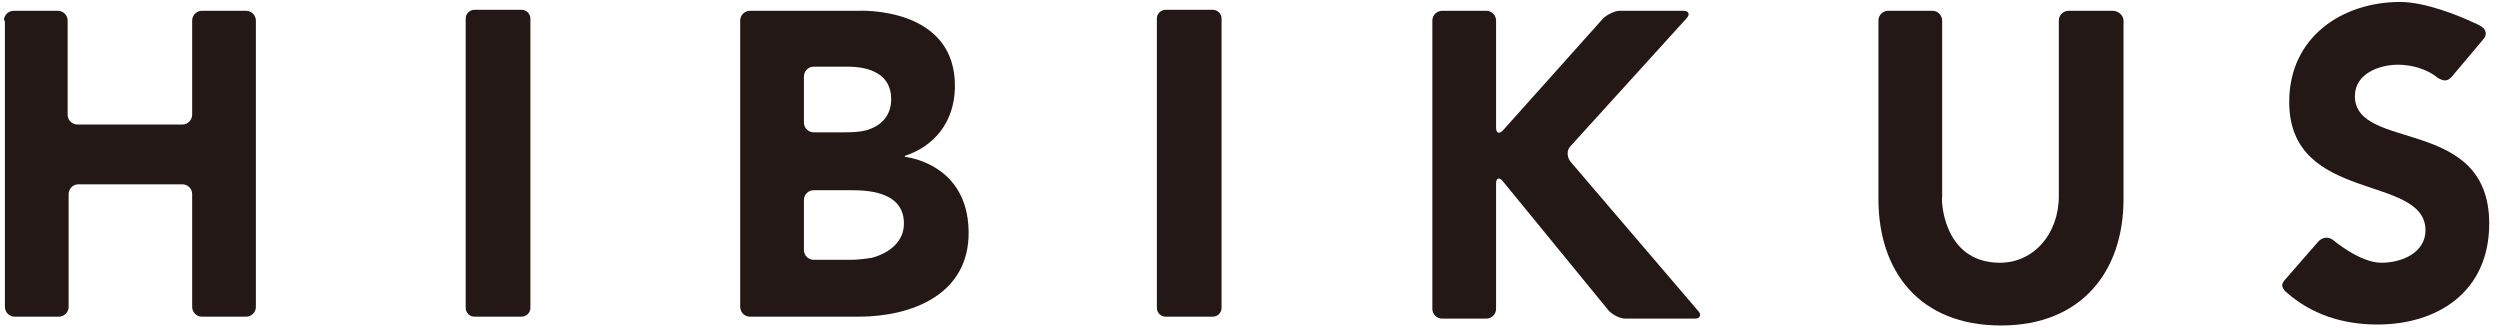
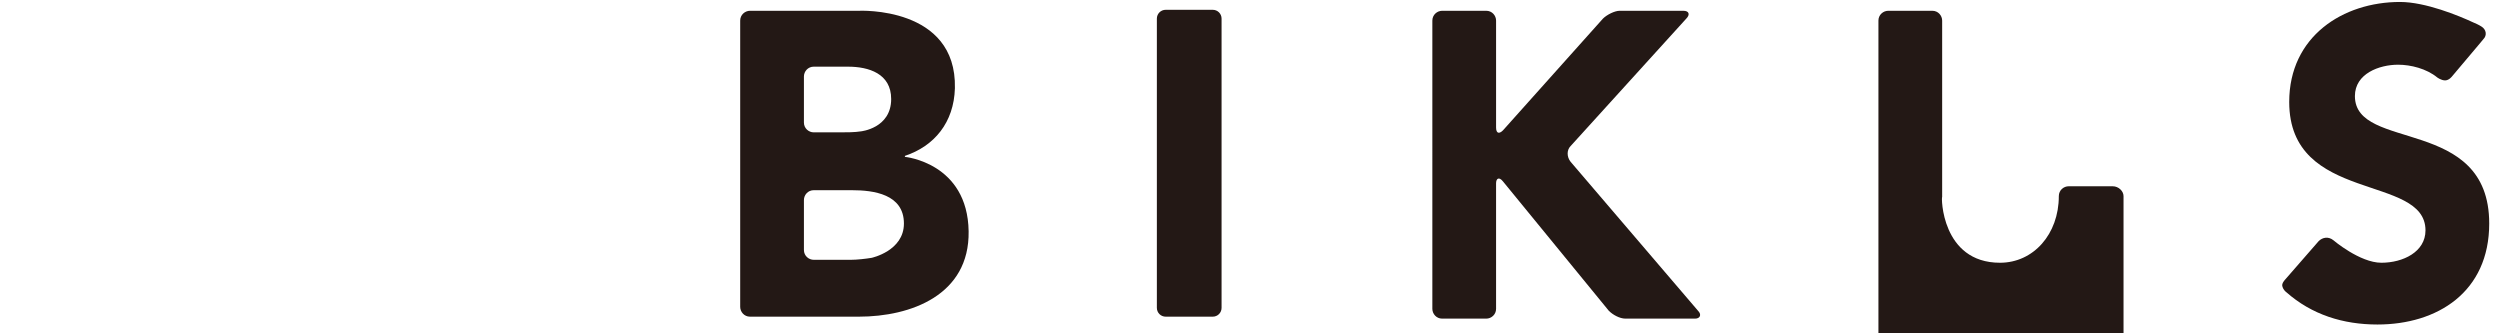
<svg xmlns="http://www.w3.org/2000/svg" version="1.1" id="レイヤー_1" x="0px" y="0px" viewBox="0 0 255 34" style="enable-background:new 0 0 255 34;" xml:space="preserve">
  <style type="text/css">
	.st0{fill:#231815;}
</style>
  <g>
-     <path class="st0" d="M0.4,2.1c0-0.6,0.5-1,1-1h4.5c0.6,0,1,0.5,1,1v9.6c0,0.6,0.5,1,1,1h10.7c0.6,0,1-0.5,1-1V2.1c0-0.6,0.5-1,1-1   h4.5c0.6,0,1,0.5,1,1v29.2c0,0.6-0.5,1-1,1h-4.5c-0.6,0-1-0.5-1-1V19.8c0-0.6-0.5-1-1-1H8c-0.6,0-1,0.5-1,1v11.5c0,0.6-0.5,1-1,1   H1.5c-0.6,0-1-0.5-1-1V2.1z" />
    <path class="st0" d="M75.5,2.1c0-0.6,0.5-1,1-1h9c0.6,0,1.5,0,2.1,0c0,0,10-0.5,9.8,7.9c-0.1,3.5-2.1,5.9-5.1,6.9l0,0   c0,0.1,0,0.1,0,0.1s6.4,0.6,6.5,7.6c0.1,6.5-5.9,8.7-11.2,8.7H76.5c-0.6,0-1-0.5-1-1V2.1z M82,12.5c0,0.6,0.5,1,1,1h2.7   c0.6,0,1.5,0,2.1-0.1c0,0,3.1-0.3,3.1-3.3c0-2.6-2.3-3.3-4.4-3.3H83c-0.6,0-1,0.5-1,1V12.5z M82,25.5c0,0.6,0.5,1,1,1h3.8   c0.6,0,1.5-0.1,2.1-0.2c0,0,3.3-0.7,3.3-3.5c0-3-3.1-3.4-5.3-3.4H83c-0.6,0-1,0.5-1,1V25.5z" />
    <path class="st0" d="M146.1,2.1c0-0.6,0.5-1,1-1h4.5c0.6,0,1,0.5,1,1V13c0,0.6,0.3,0.7,0.7,0.3l10.2-11.4c0.4-0.4,1.2-0.8,1.7-0.8   h6.5c0.6,0,0.7,0.4,0.3,0.8l-11.8,13c-0.4,0.4-0.4,1.1,0,1.6l13,15.2c0.4,0.4,0.2,0.8-0.3,0.8h-7.1c-0.6,0-1.3-0.4-1.7-0.8   l-10.8-13.2c-0.4-0.5-0.7-0.3-0.7,0.2v12.8c0,0.6-0.5,1-1,1h-4.5c-0.6,0-1-0.5-1-1V2.1z" />
    <path class="st0" d="M232.8,29.2c-0.1-0.3,0.3-0.7,0.3-0.7l3.4-3.9c0.4-0.4,1-0.5,1.5-0.1c0,0,2.7,2.3,4.9,2.3   c2.2,0,4.5-1.1,4.5-3.3c0-5.8-13.9-2.7-13.9-13.1c0-6.7,5.5-10.2,11.3-10.2c2.6,0,6,1.4,7.5,2.1c0.5,0.2,0.8,0.4,0.8,0.4   c0.5,0.3,0.6,0.9,0.2,1.3l-0.5,0.6l-2.7,3.2c0,0-0.3,0.4-0.7,0.4c-0.4,0-0.8-0.3-0.8-0.3c-1.1-0.9-2.7-1.3-4-1.3   c-1.9,0-4.4,0.9-4.4,3.2c0,5.7,13.7,2,13.7,13c0,7-5.3,10.3-11.4,10.3c-3.5,0-6.7-1-9.3-3.3C233.2,29.8,232.9,29.6,232.8,29.2z" />
-     <path class="st0" d="M47.5,1.9c0-0.5,0.4-0.9,0.9-0.9h4.8c0.5,0,0.9,0.4,0.9,0.9v29.5c0,0.5-0.4,0.9-0.9,0.9h-4.8   c-0.5,0-0.9-0.4-0.9-0.9V1.9z" />
    <path class="st0" d="M118,1.9c0-0.5,0.4-0.9,0.9-0.9h4.8c0.5,0,0.9,0.4,0.9,0.9v29.5c0,0.5-0.4,0.9-0.9,0.9h-4.8   c-0.5,0-0.9-0.4-0.9-0.9V1.9z" />
-     <path class="st0" d="M204,26.8c3.4,0,6-2.9,6-6.8V2.1c0-0.6,0.5-1,1-1h4.5c0.6,0,1.1,0.5,1.1,1v18.2c0,7.4-4.3,12.9-12.5,12.9   c-8.3,0-12.5-5.5-12.5-12.9V2.1c0-0.6,0.5-1,1-1h4.5c0.6,0,1,0.5,1,1v18C198,20,198,26.8,204,26.8z" />
+     <path class="st0" d="M204,26.8c3.4,0,6-2.9,6-6.8c0-0.6,0.5-1,1-1h4.5c0.6,0,1.1,0.5,1.1,1v18.2c0,7.4-4.3,12.9-12.5,12.9   c-8.3,0-12.5-5.5-12.5-12.9V2.1c0-0.6,0.5-1,1-1h4.5c0.6,0,1,0.5,1,1v18C198,20,198,26.8,204,26.8z" />
  </g>
</svg>